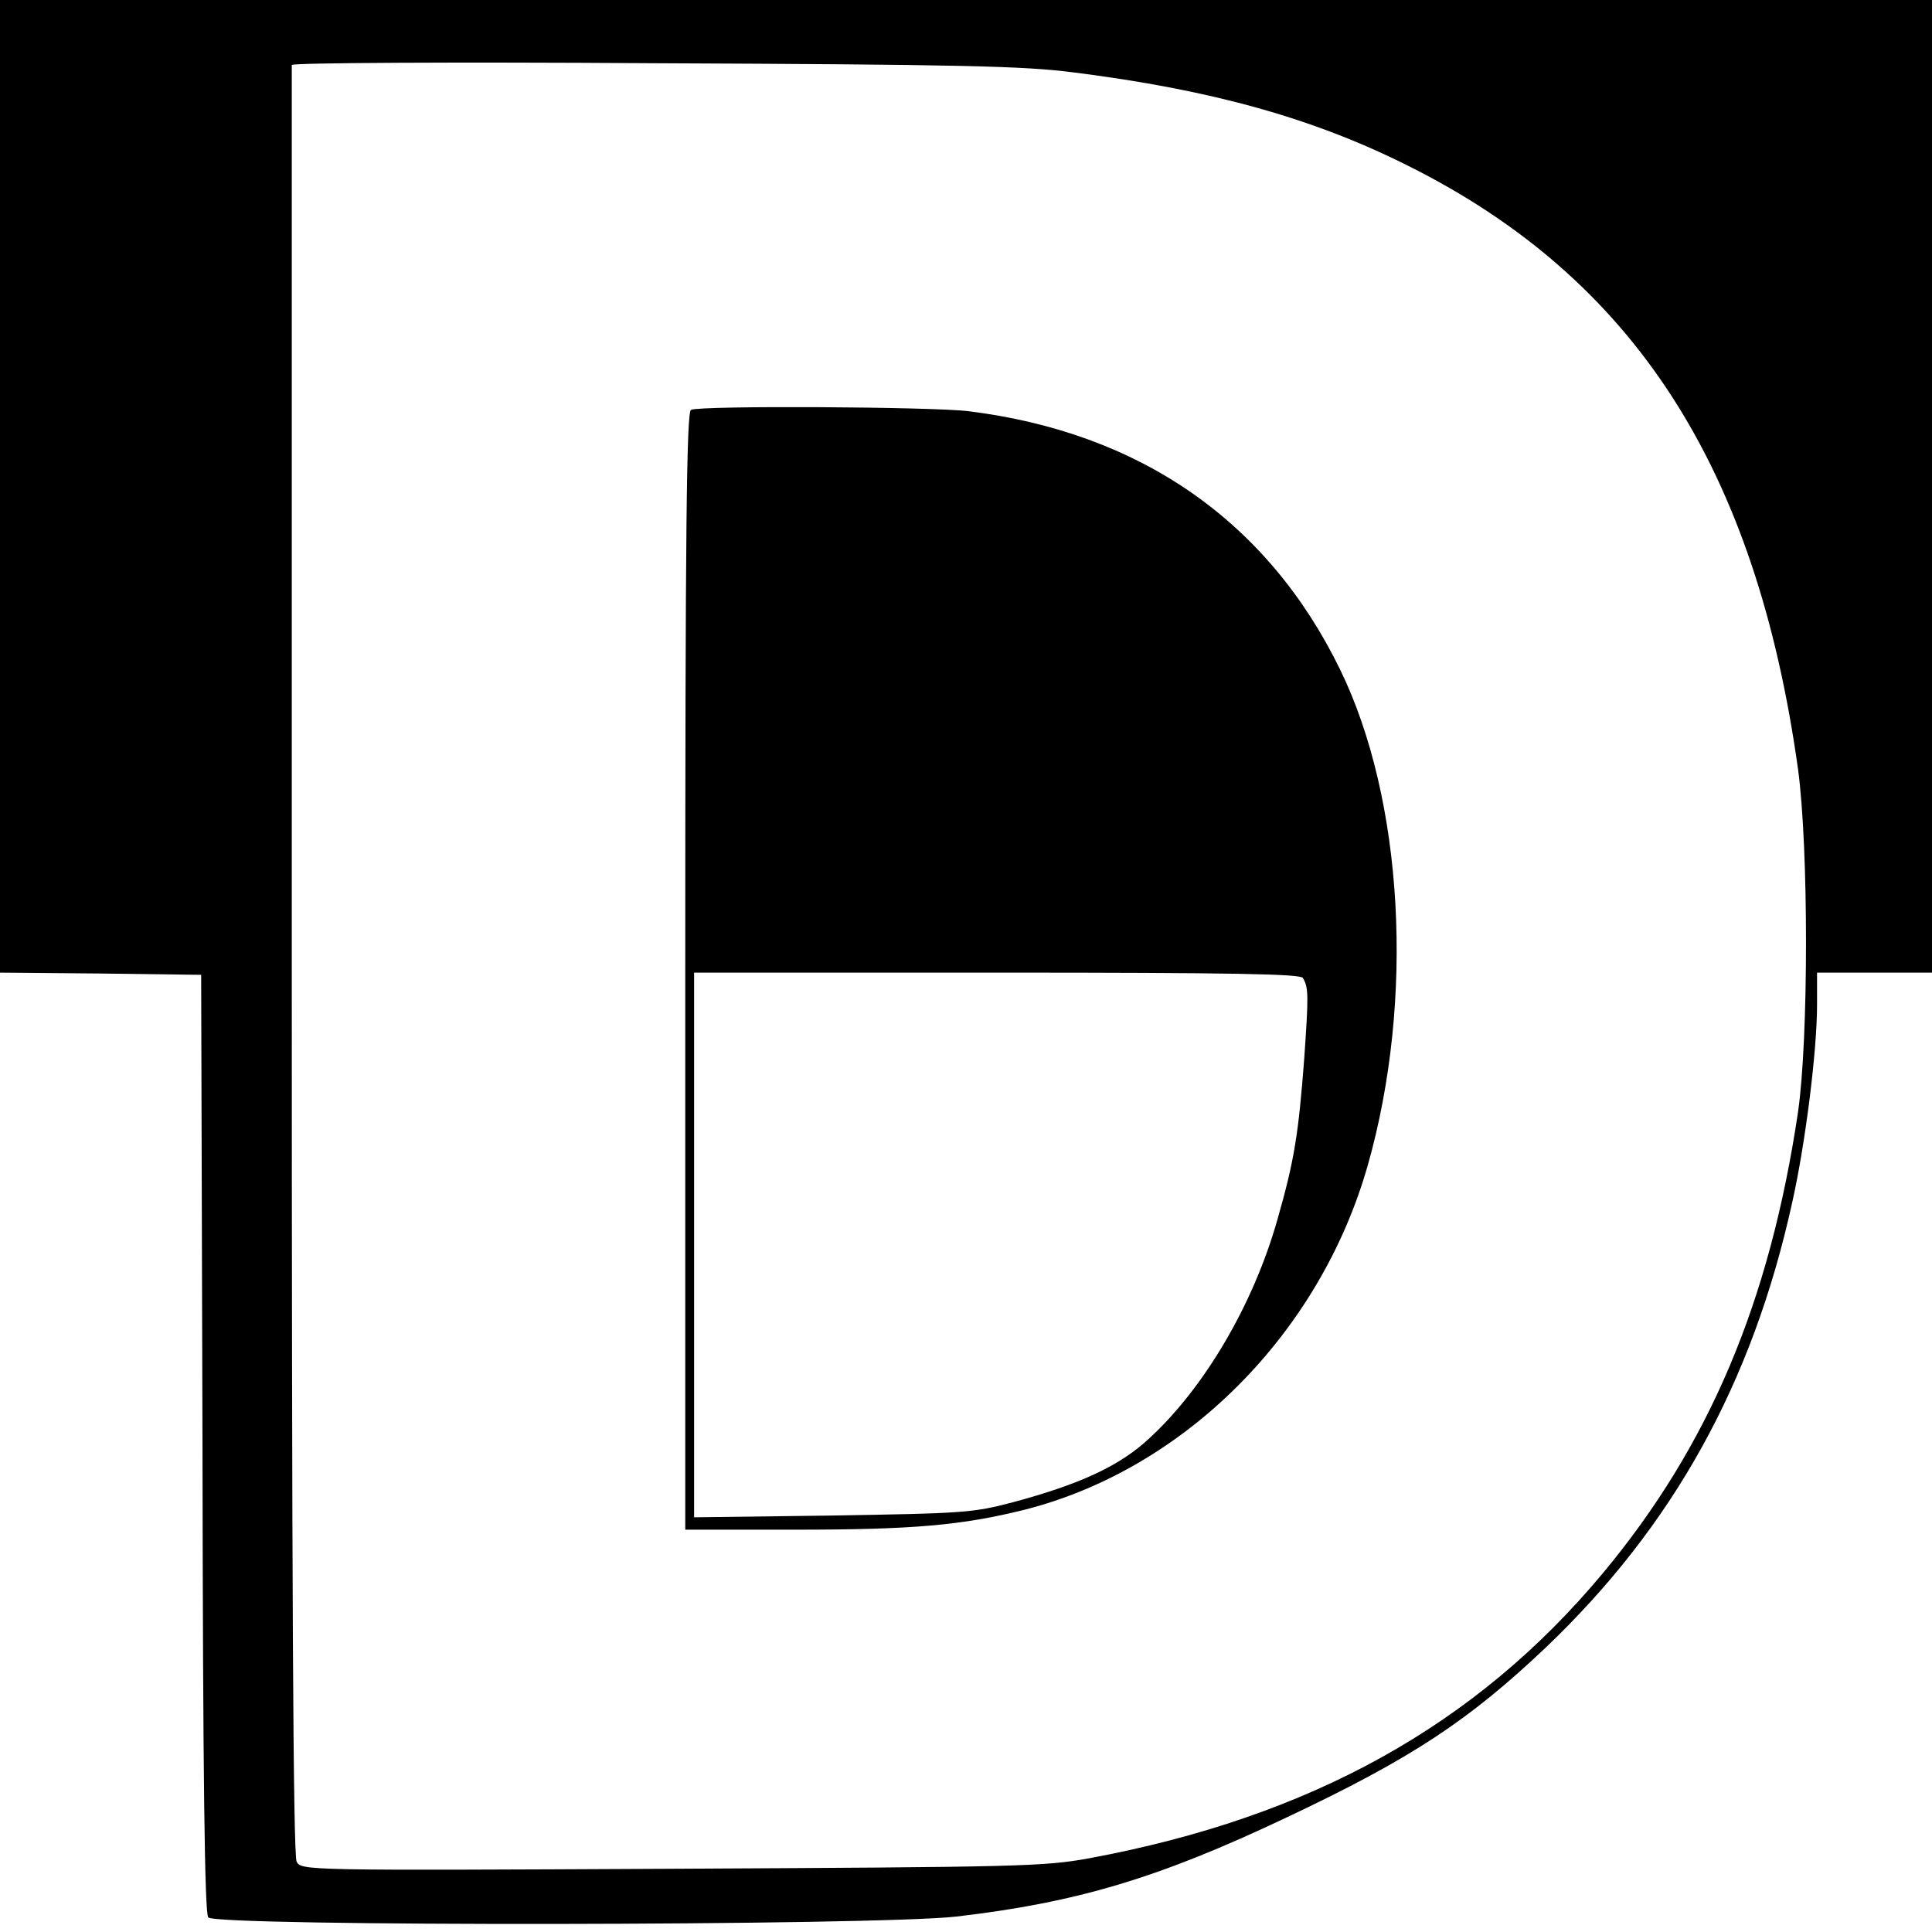
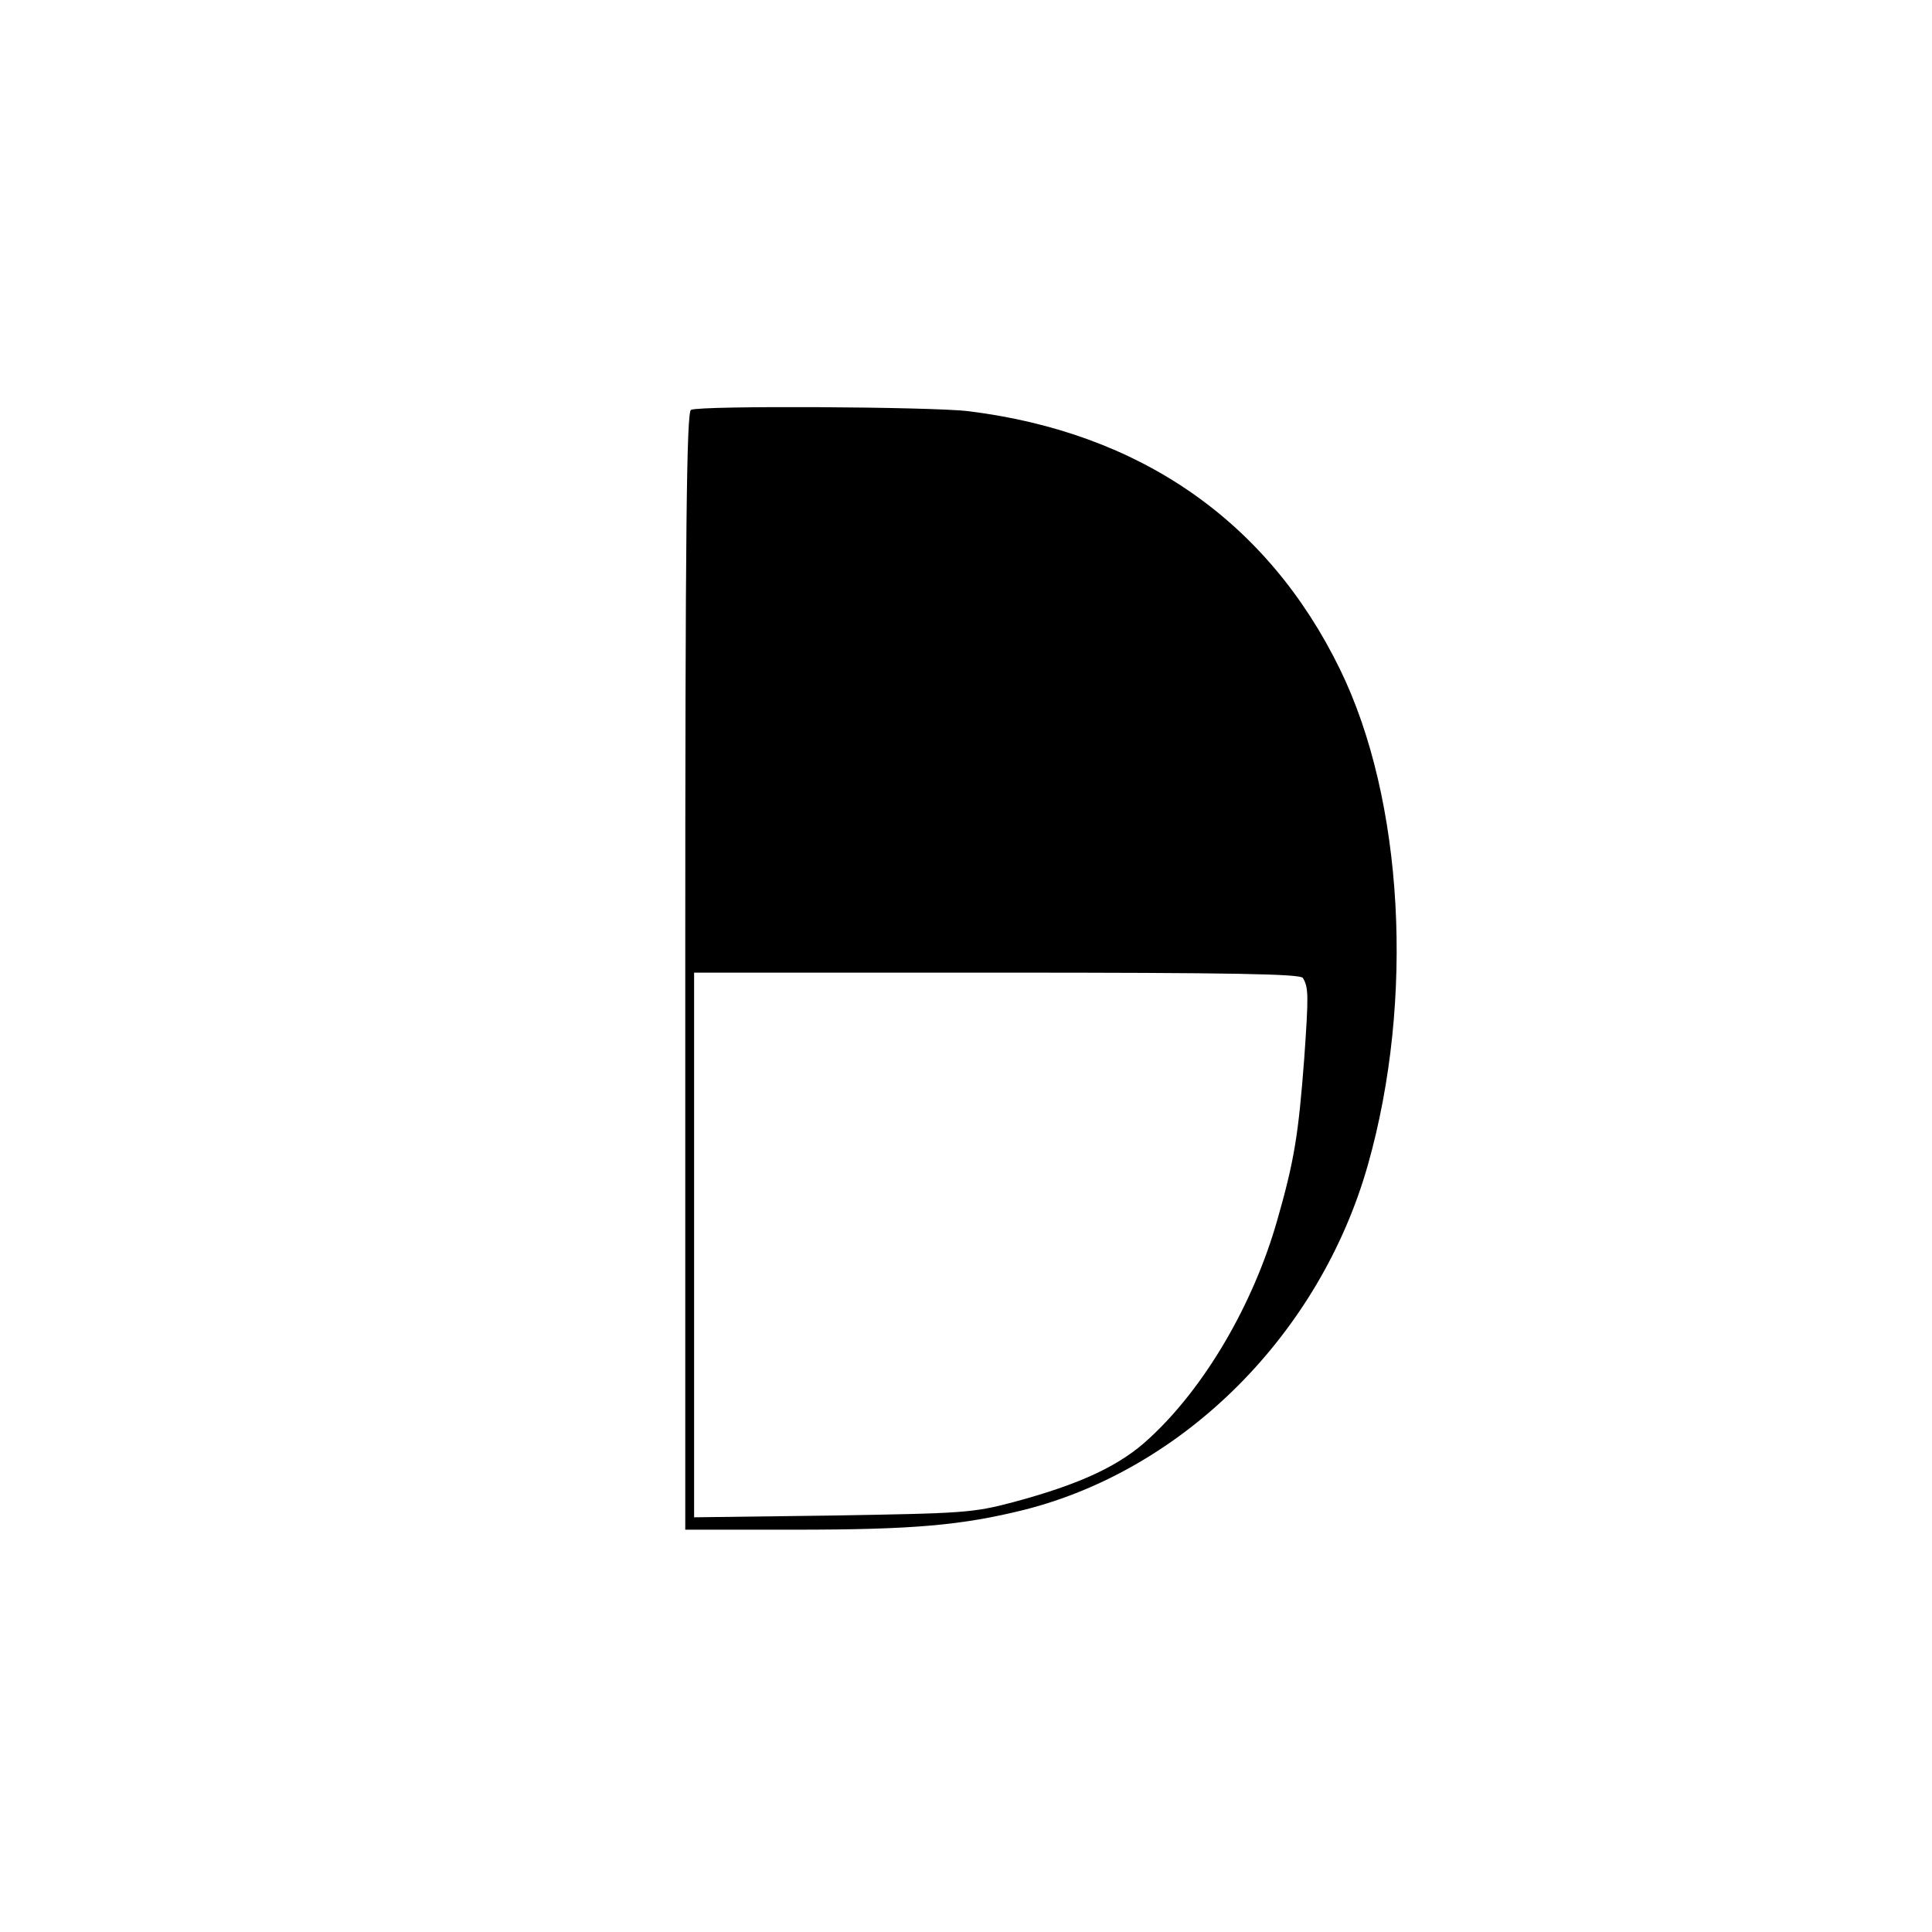
<svg xmlns="http://www.w3.org/2000/svg" version="1.0" width="437pt" height="437pt" viewBox="0 0 437 437" preserveAspectRatio="xMidYMid meet">
  <g transform="translate(0,437) scale(0.1,-0.1)" fill="#000000" stroke="none">
-     <path d="M0 3270 l0 -1100 228 -2 227 -3 3 -1059 c1 -762 5 -1063 13 -1073 18 -21 1512 -19 1693 2 273 32 457 87 746 224 284 134 413 220 587 385 287 274 467 597 557 1007 30 134 56 343 56 446 l0 73 130 0 130 0 0 1100 0 1100 -2185 0 -2185 0 0 -1100z m2430 936 c309 -39 540 -103 755 -211 511 -255 787 -683 882 -1365 24 -178 24 -608 0 -775 -64 -431 -202 -756 -442 -1044 -286 -343 -660 -551 -1160 -644 -104 -19 -155 -20 -947 -24 -824 -4 -837 -4 -847 16 -8 13 -11 643 -11 2038 0 1110 0 2022 0 2026 0 5 368 7 818 4 692 -3 838 -6 952 -21z" />
-     <path d="M1563 3443 c-10 -4 -13 -267 -13 -1269 l0 -1264 248 0 c269 0 378 10 519 45 363 92 669 399 777 780 106 374 81 826 -63 1121 -164 336 -453 536 -841 584 -84 10 -604 13 -627 3z m1384 -1285 c13 -22 13 -39 3 -183 -13 -170 -22 -229 -61 -365 -54 -190 -164 -378 -289 -493 -66 -62 -156 -104 -309 -145 -91 -24 -112 -25 -408 -30 l-313 -4 0 616 0 616 684 0 c537 0 687 -3 693 -12z" />
+     <path d="M1563 3443 c-10 -4 -13 -267 -13 -1269 l0 -1264 248 0 c269 0 378 10 519 45 363 92 669 399 777 780 106 374 81 826 -63 1121 -164 336 -453 536 -841 584 -84 10 -604 13 -627 3z m1384 -1285 c13 -22 13 -39 3 -183 -13 -170 -22 -229 -61 -365 -54 -190 -164 -378 -289 -493 -66 -62 -156 -104 -309 -145 -91 -24 -112 -25 -408 -30 l-313 -4 0 616 0 616 684 0 c537 0 687 -3 693 -12" />
  </g>
</svg>